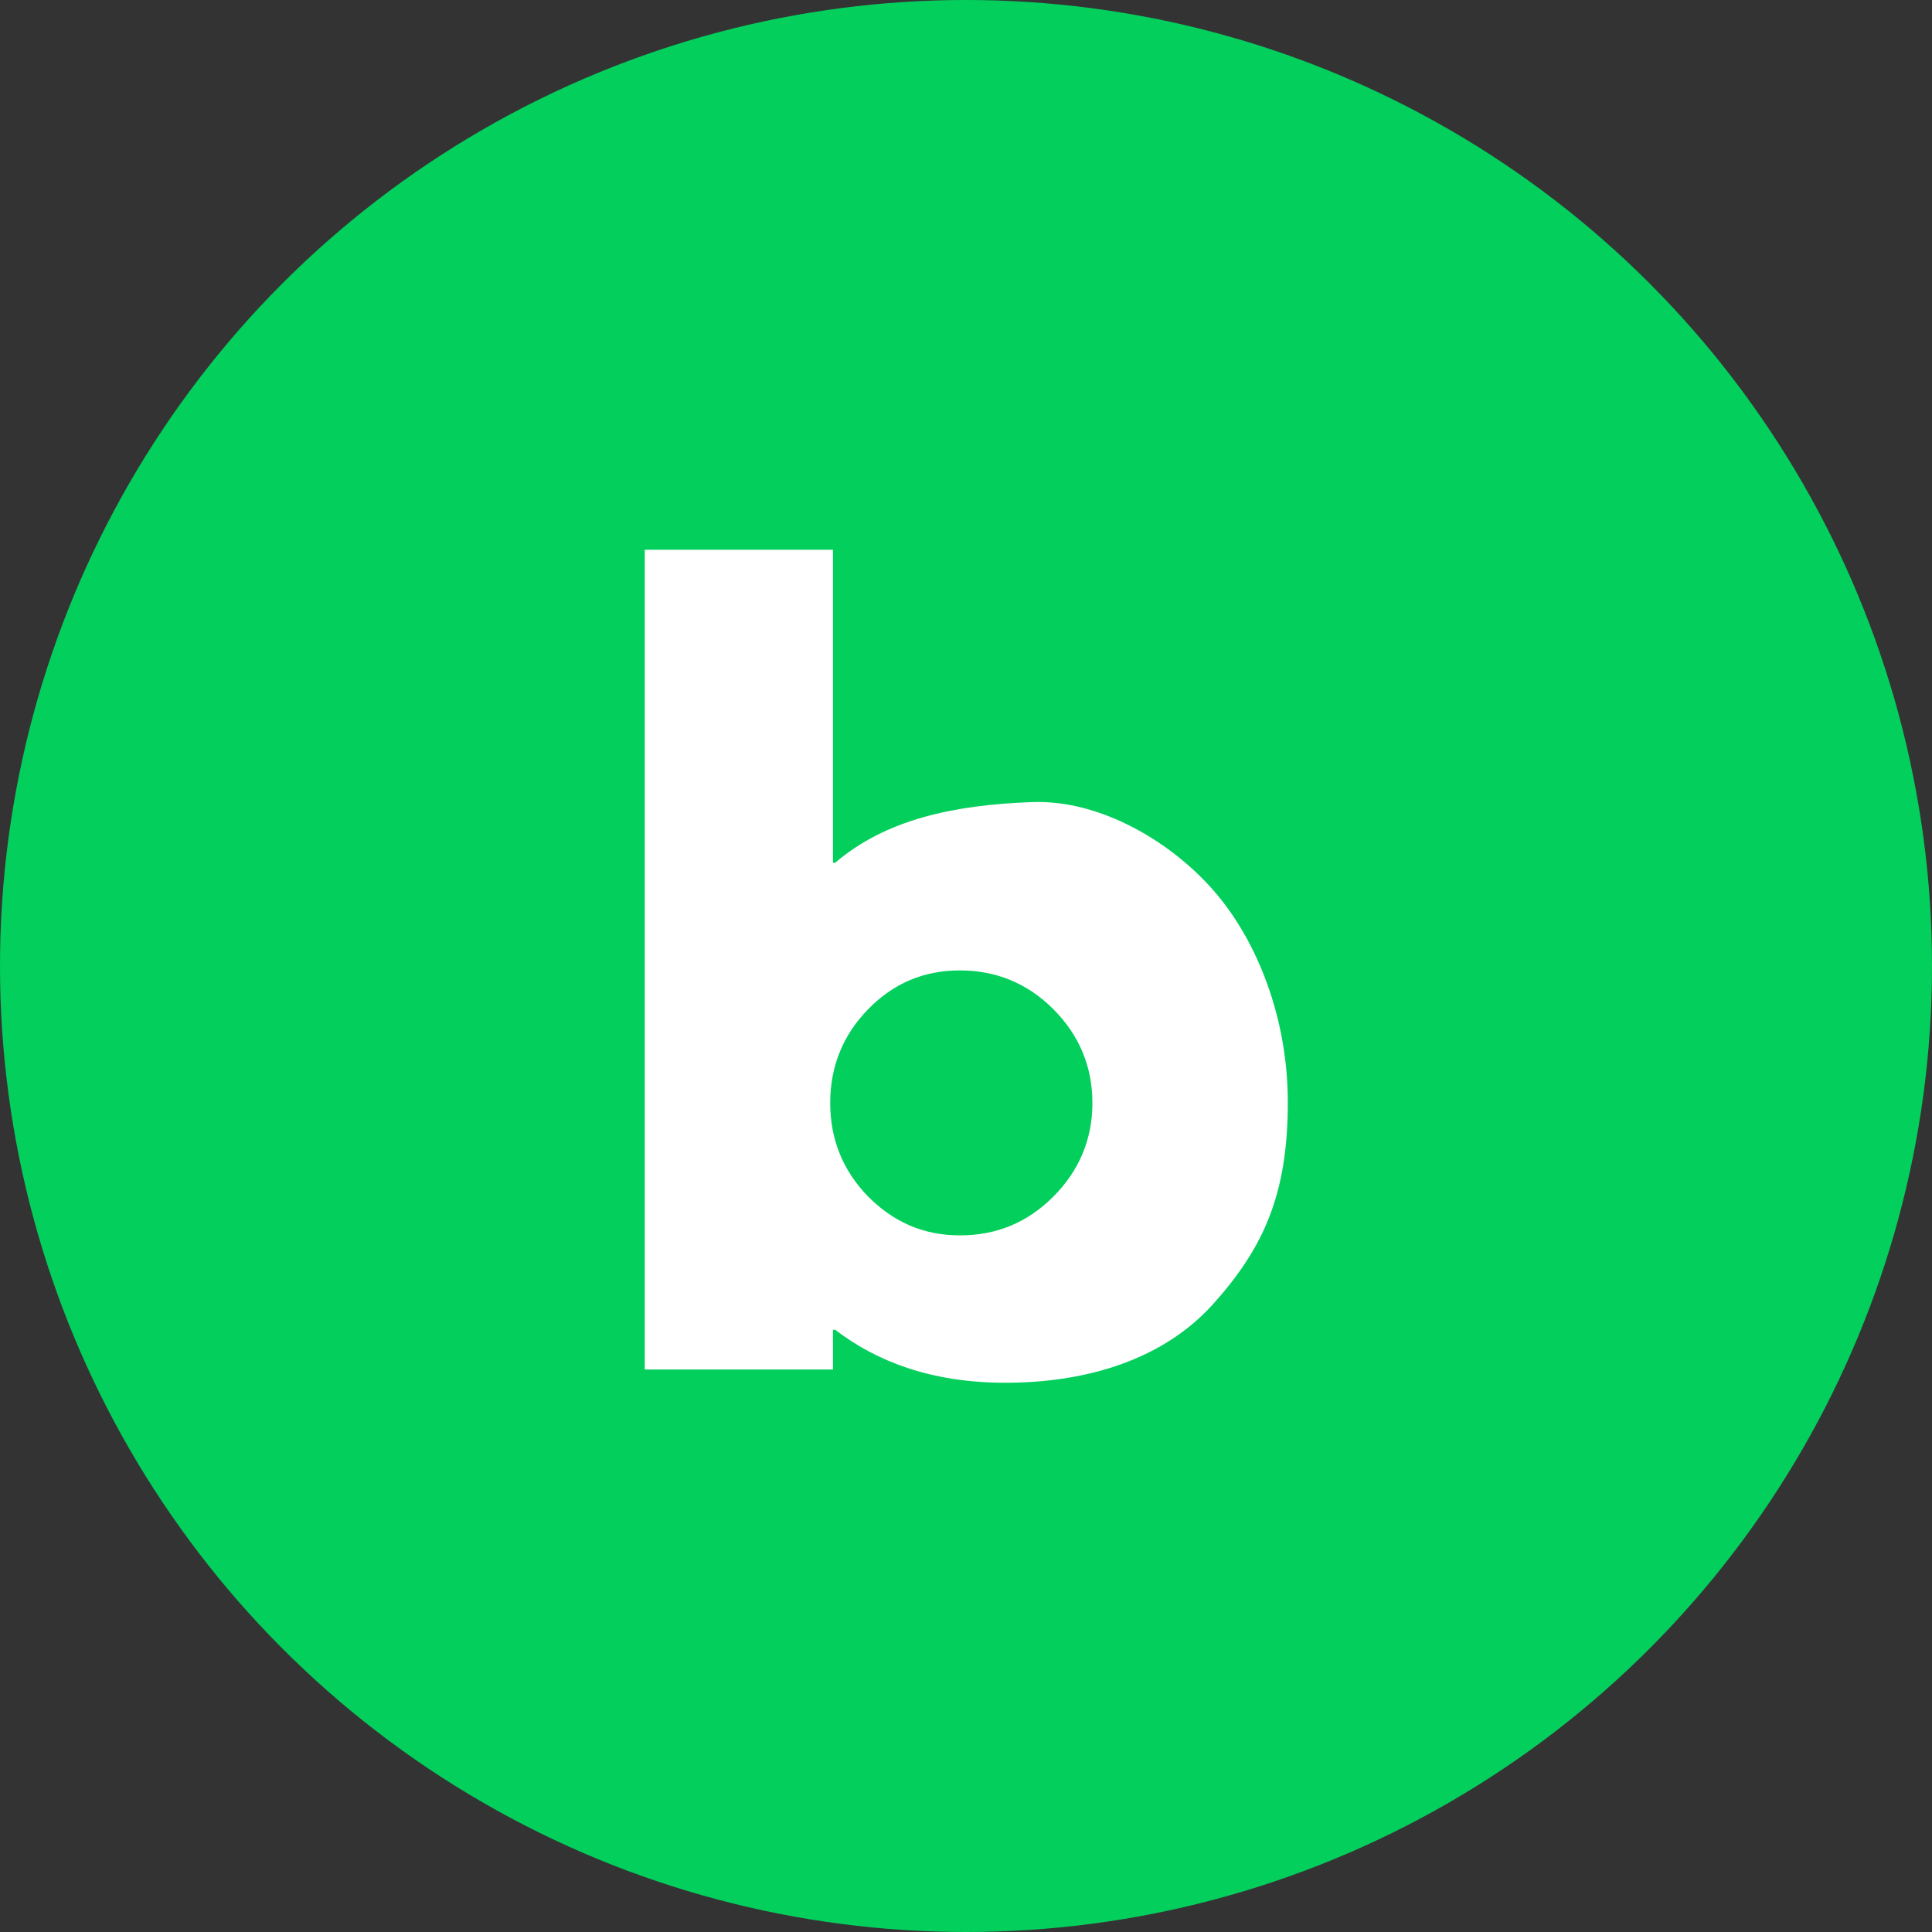
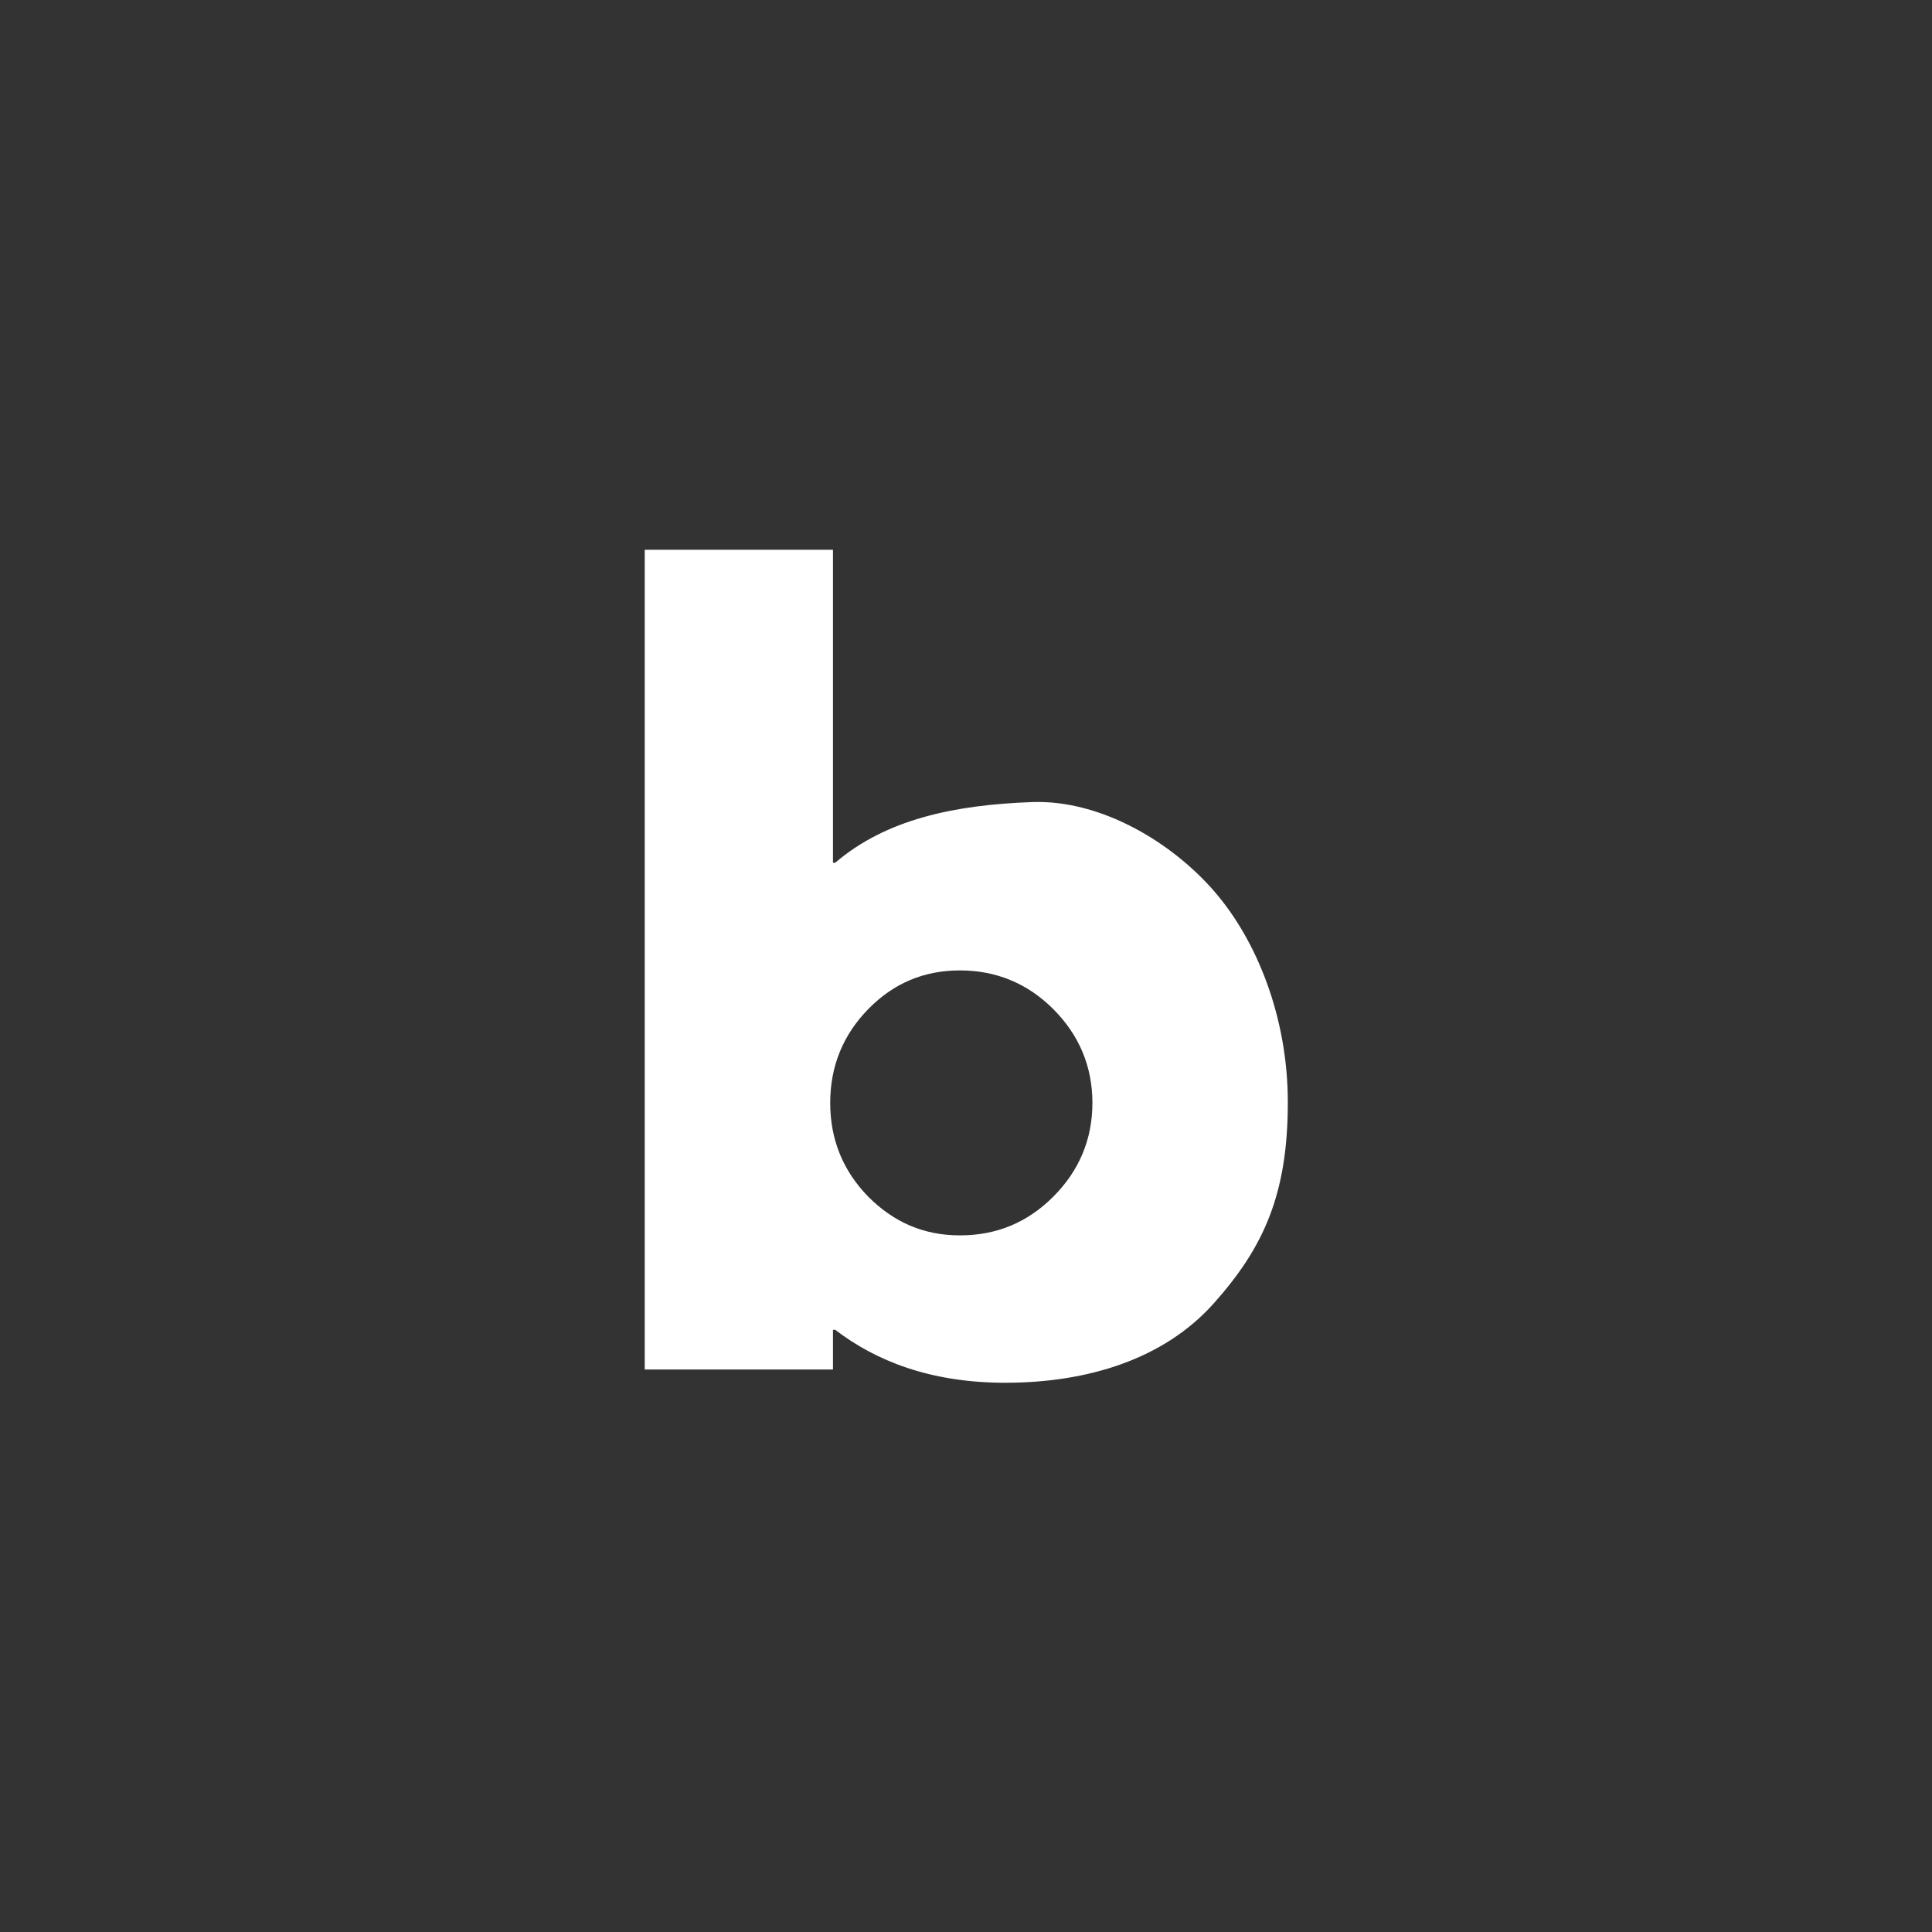
<svg xmlns="http://www.w3.org/2000/svg" id="icon" width="35" height="35" viewBox="0 0 35 35">
  <rect x="0" y="0" width="35" height="35" fill="#333333" stroke="none" />
  <defs>
    <style>
      .cls-1 {
        fill: #03cf5d;
      }

      .cls-1, .cls-2 {
        stroke-width: 0px;
      }

      .cls-2 {
        fill: #fff;
      }
    </style>
  </defs>
-   <circle class="cls-1" cx="17.5" cy="17.5" r="17.5" />
  <path class="cls-2" d="M22,16.15c-.77-.89-2.05-1.66-3.29-1.62-1.44.05-2.67.32-3.58,1.1h-.04v-5.67h-3.41v14.85h3.41v-.72h.04c.73.56,1.72.96,3.08.96,1.5,0,2.88-.43,3.78-1.44.9-1.01,1.34-1.97,1.34-3.64,0-1.54-.56-2.93-1.33-3.82ZM19.08,21.68c-.47.47-1.03.7-1.69.7s-1.2-.24-1.66-.7c-.46-.47-.69-1.04-.69-1.7s.23-1.23.69-1.7c.46-.47,1.01-.7,1.66-.7s1.22.23,1.69.7.71,1.04.71,1.7-.24,1.23-.71,1.7Z" />
</svg>